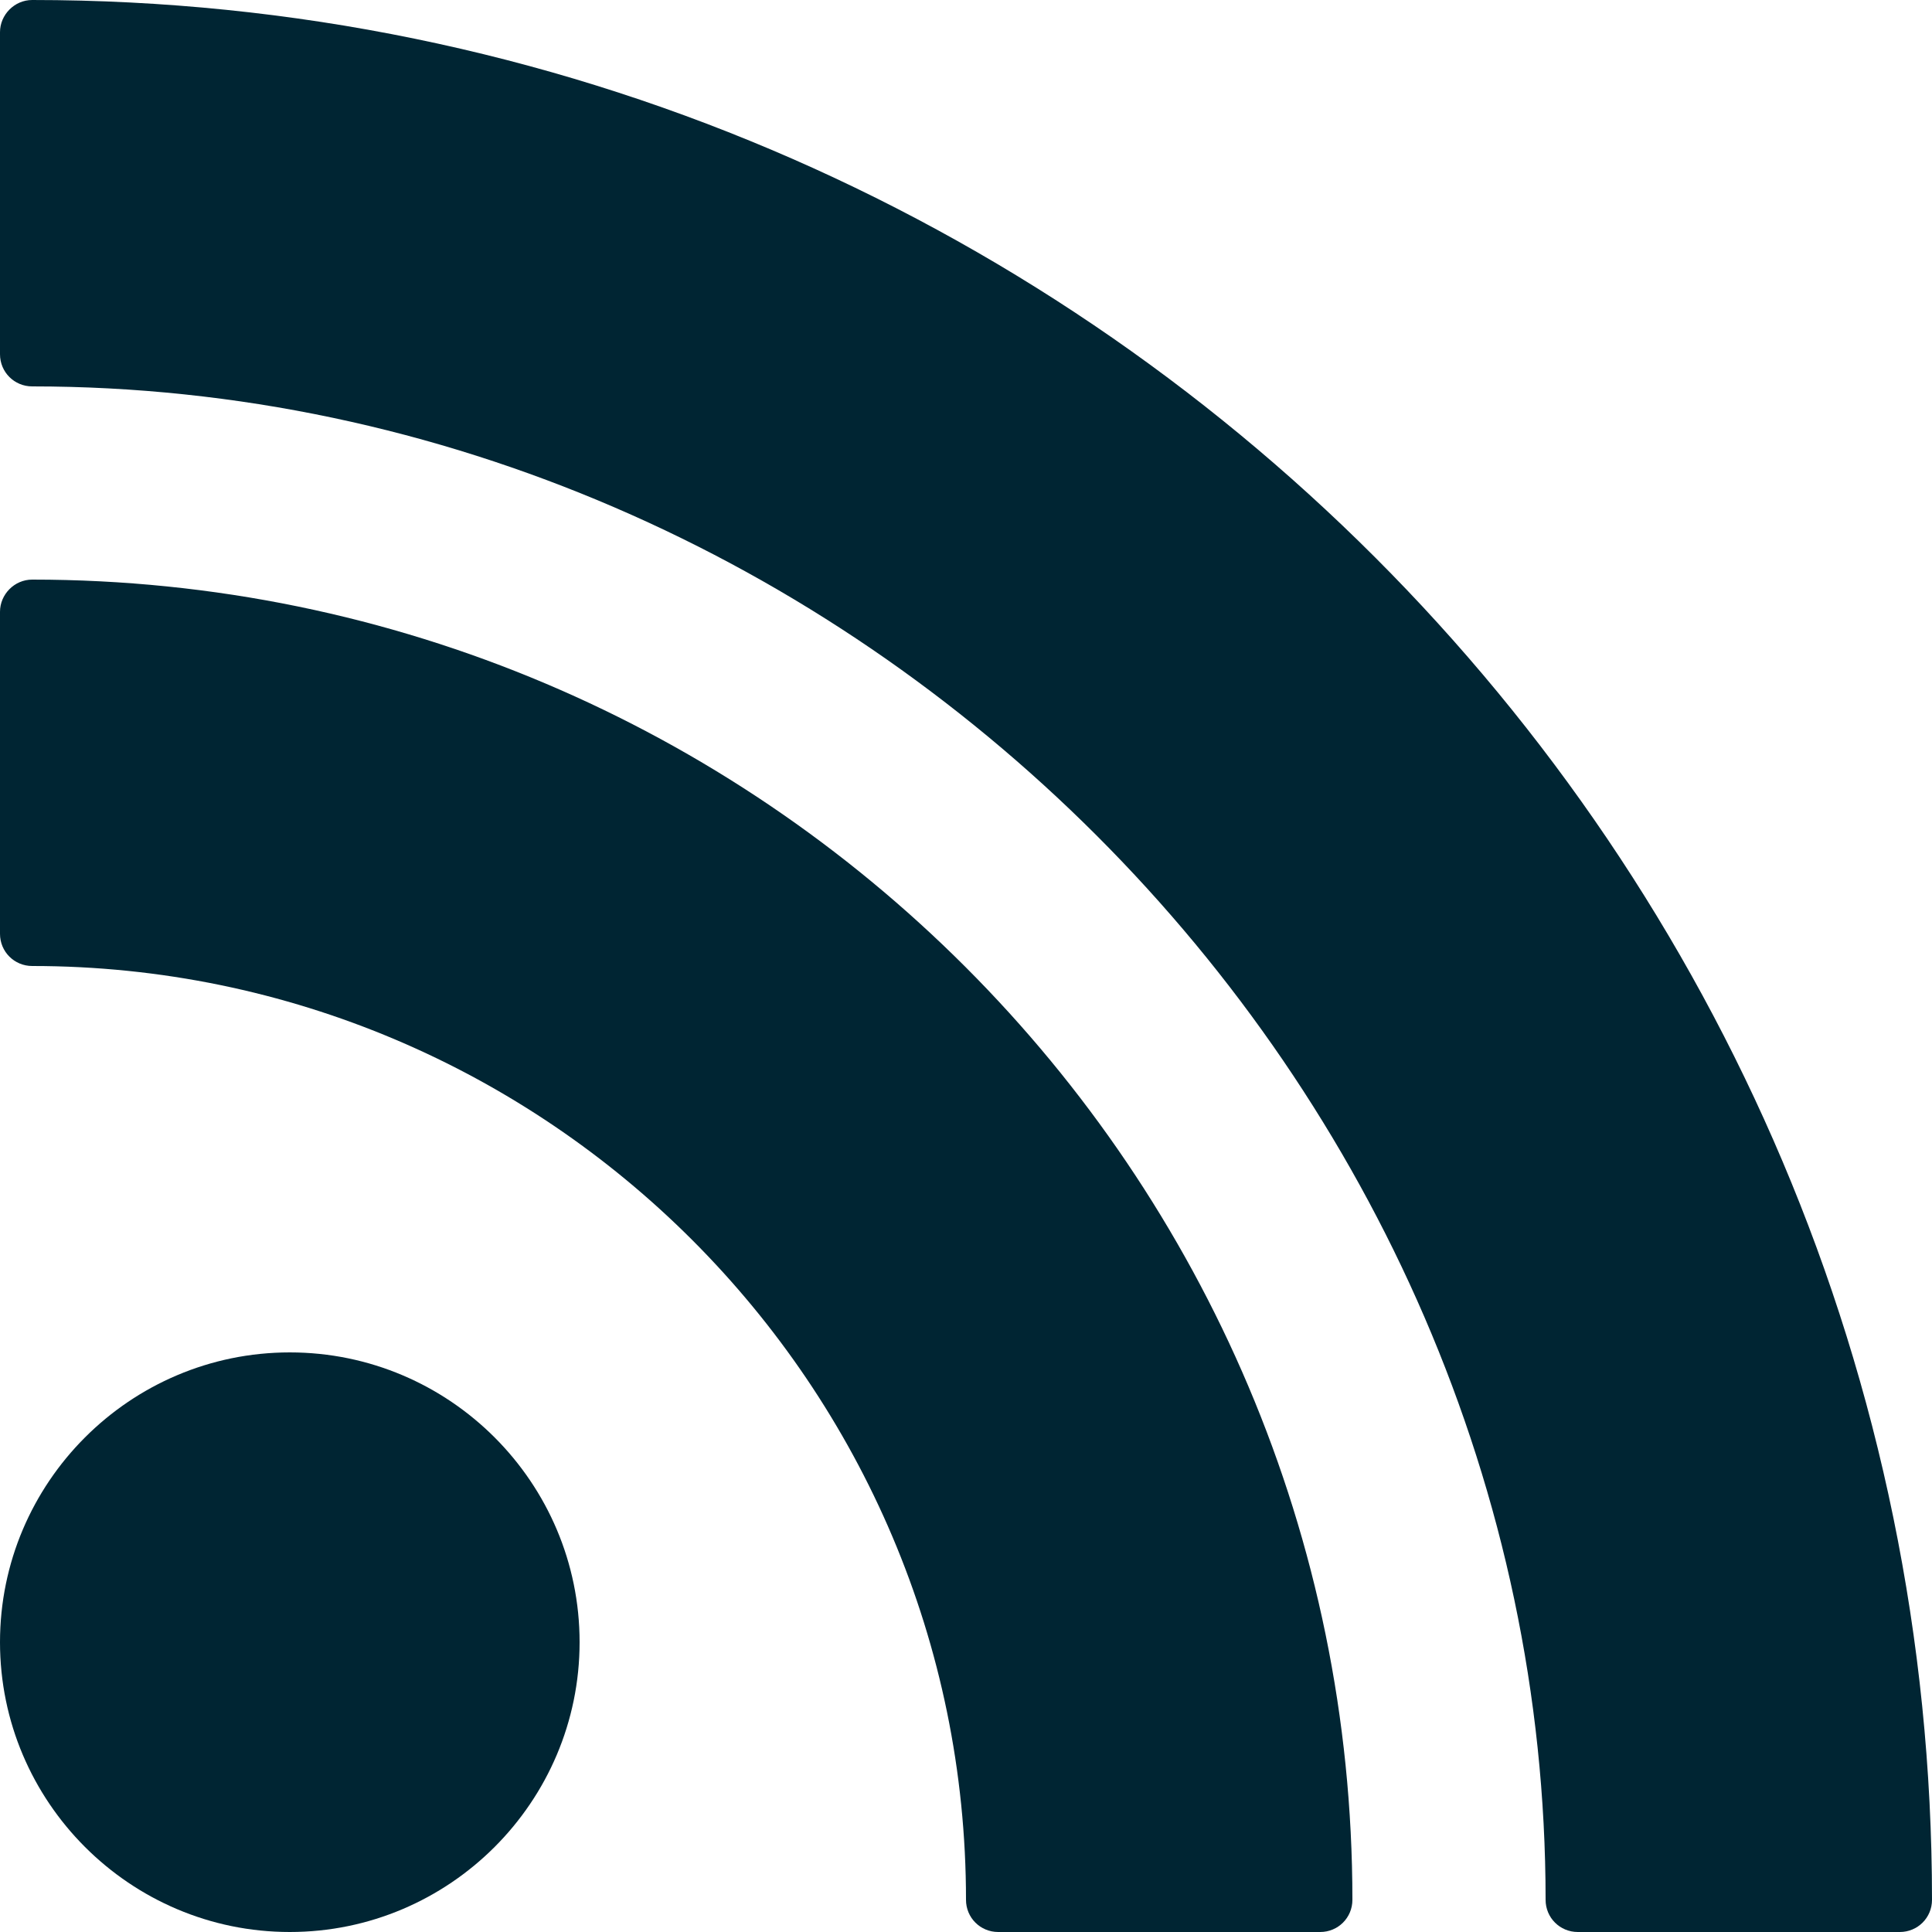
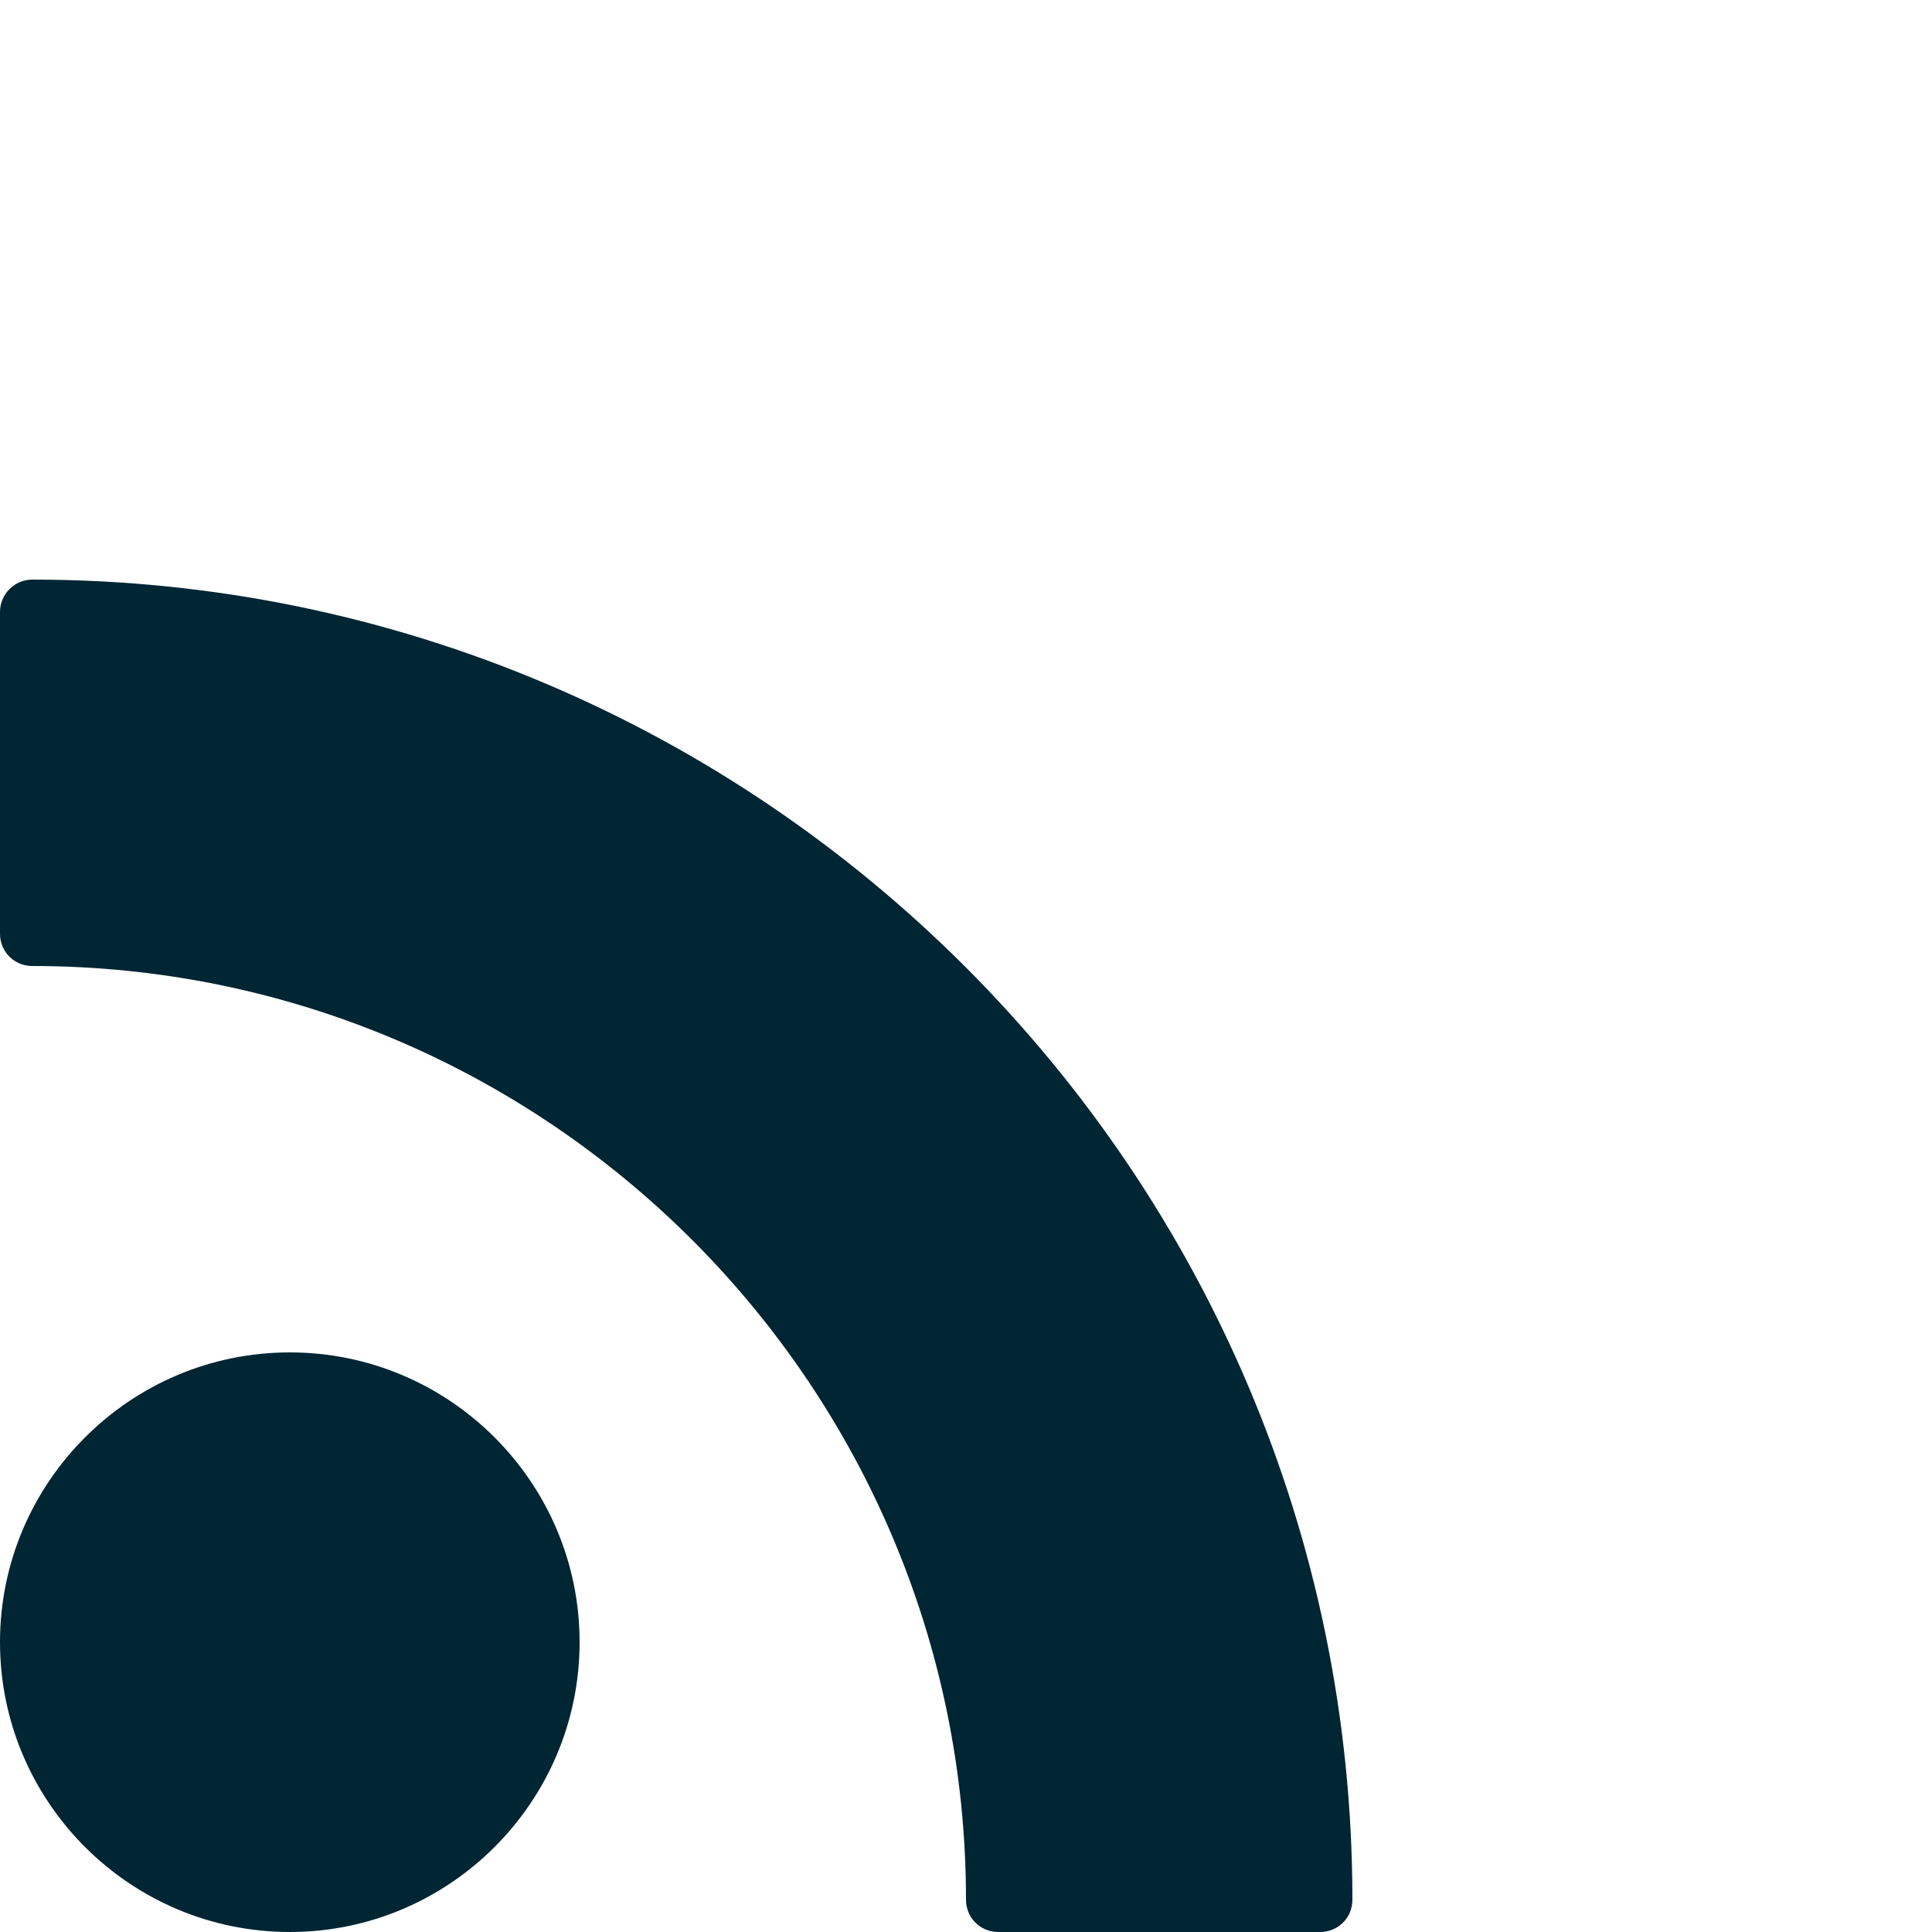
<svg xmlns="http://www.w3.org/2000/svg" width="32px" height="32px" viewBox="0 0 32 32" version="1.1">
  <title>rss</title>
  <desc>Created with Sketch.</desc>
  <g id="Symbols" stroke="none" stroke-width="1" fill="none" fill-rule="evenodd">
    <g id="footer" transform="translate(-150, -365)" fill="#002533">
      <g id="social-media">
        <g transform="translate(150, 365)">
          <g id="rss">
-             <path d="M0.533,0 C0.239,0 0,0.245 0,0.533 L0,5.867 C0,6.165 0.239,6.4 0.533,6.4 C14.121,6.4 25.6,17.877 25.6,31.467 C25.6,31.765 25.839,32 26.133,32 L31.467,32 C31.761,32 32,31.765 32,31.467 C32,14.123 17.885,0 0.533,0" id="Fill-3324" />
            <path d="M0.533,9.6 C0.239,9.6 0,9.845 0,10.133 L0,15.467 C0,15.765 0.239,16 0.533,16 C9.061,16 16,22.944 16,31.467 C16,31.765 16.239,32 16.533,32 L21.867,32 C22.161,32 22.4,31.765 22.4,31.467 C22.4,19.413 12.591,9.6 0.533,9.6" id="Fill-3325" />
            <path d="M4.8,22.4 C2.154,22.4 0,24.555 0,27.2 C0,29.845 2.154,32 4.8,32 C7.446,32 9.6,29.845 9.6,27.2 C9.6,24.555 7.446,22.4 4.8,22.4" id="Fill-3326" />
          </g>
        </g>
      </g>
    </g>
  </g>
</svg>